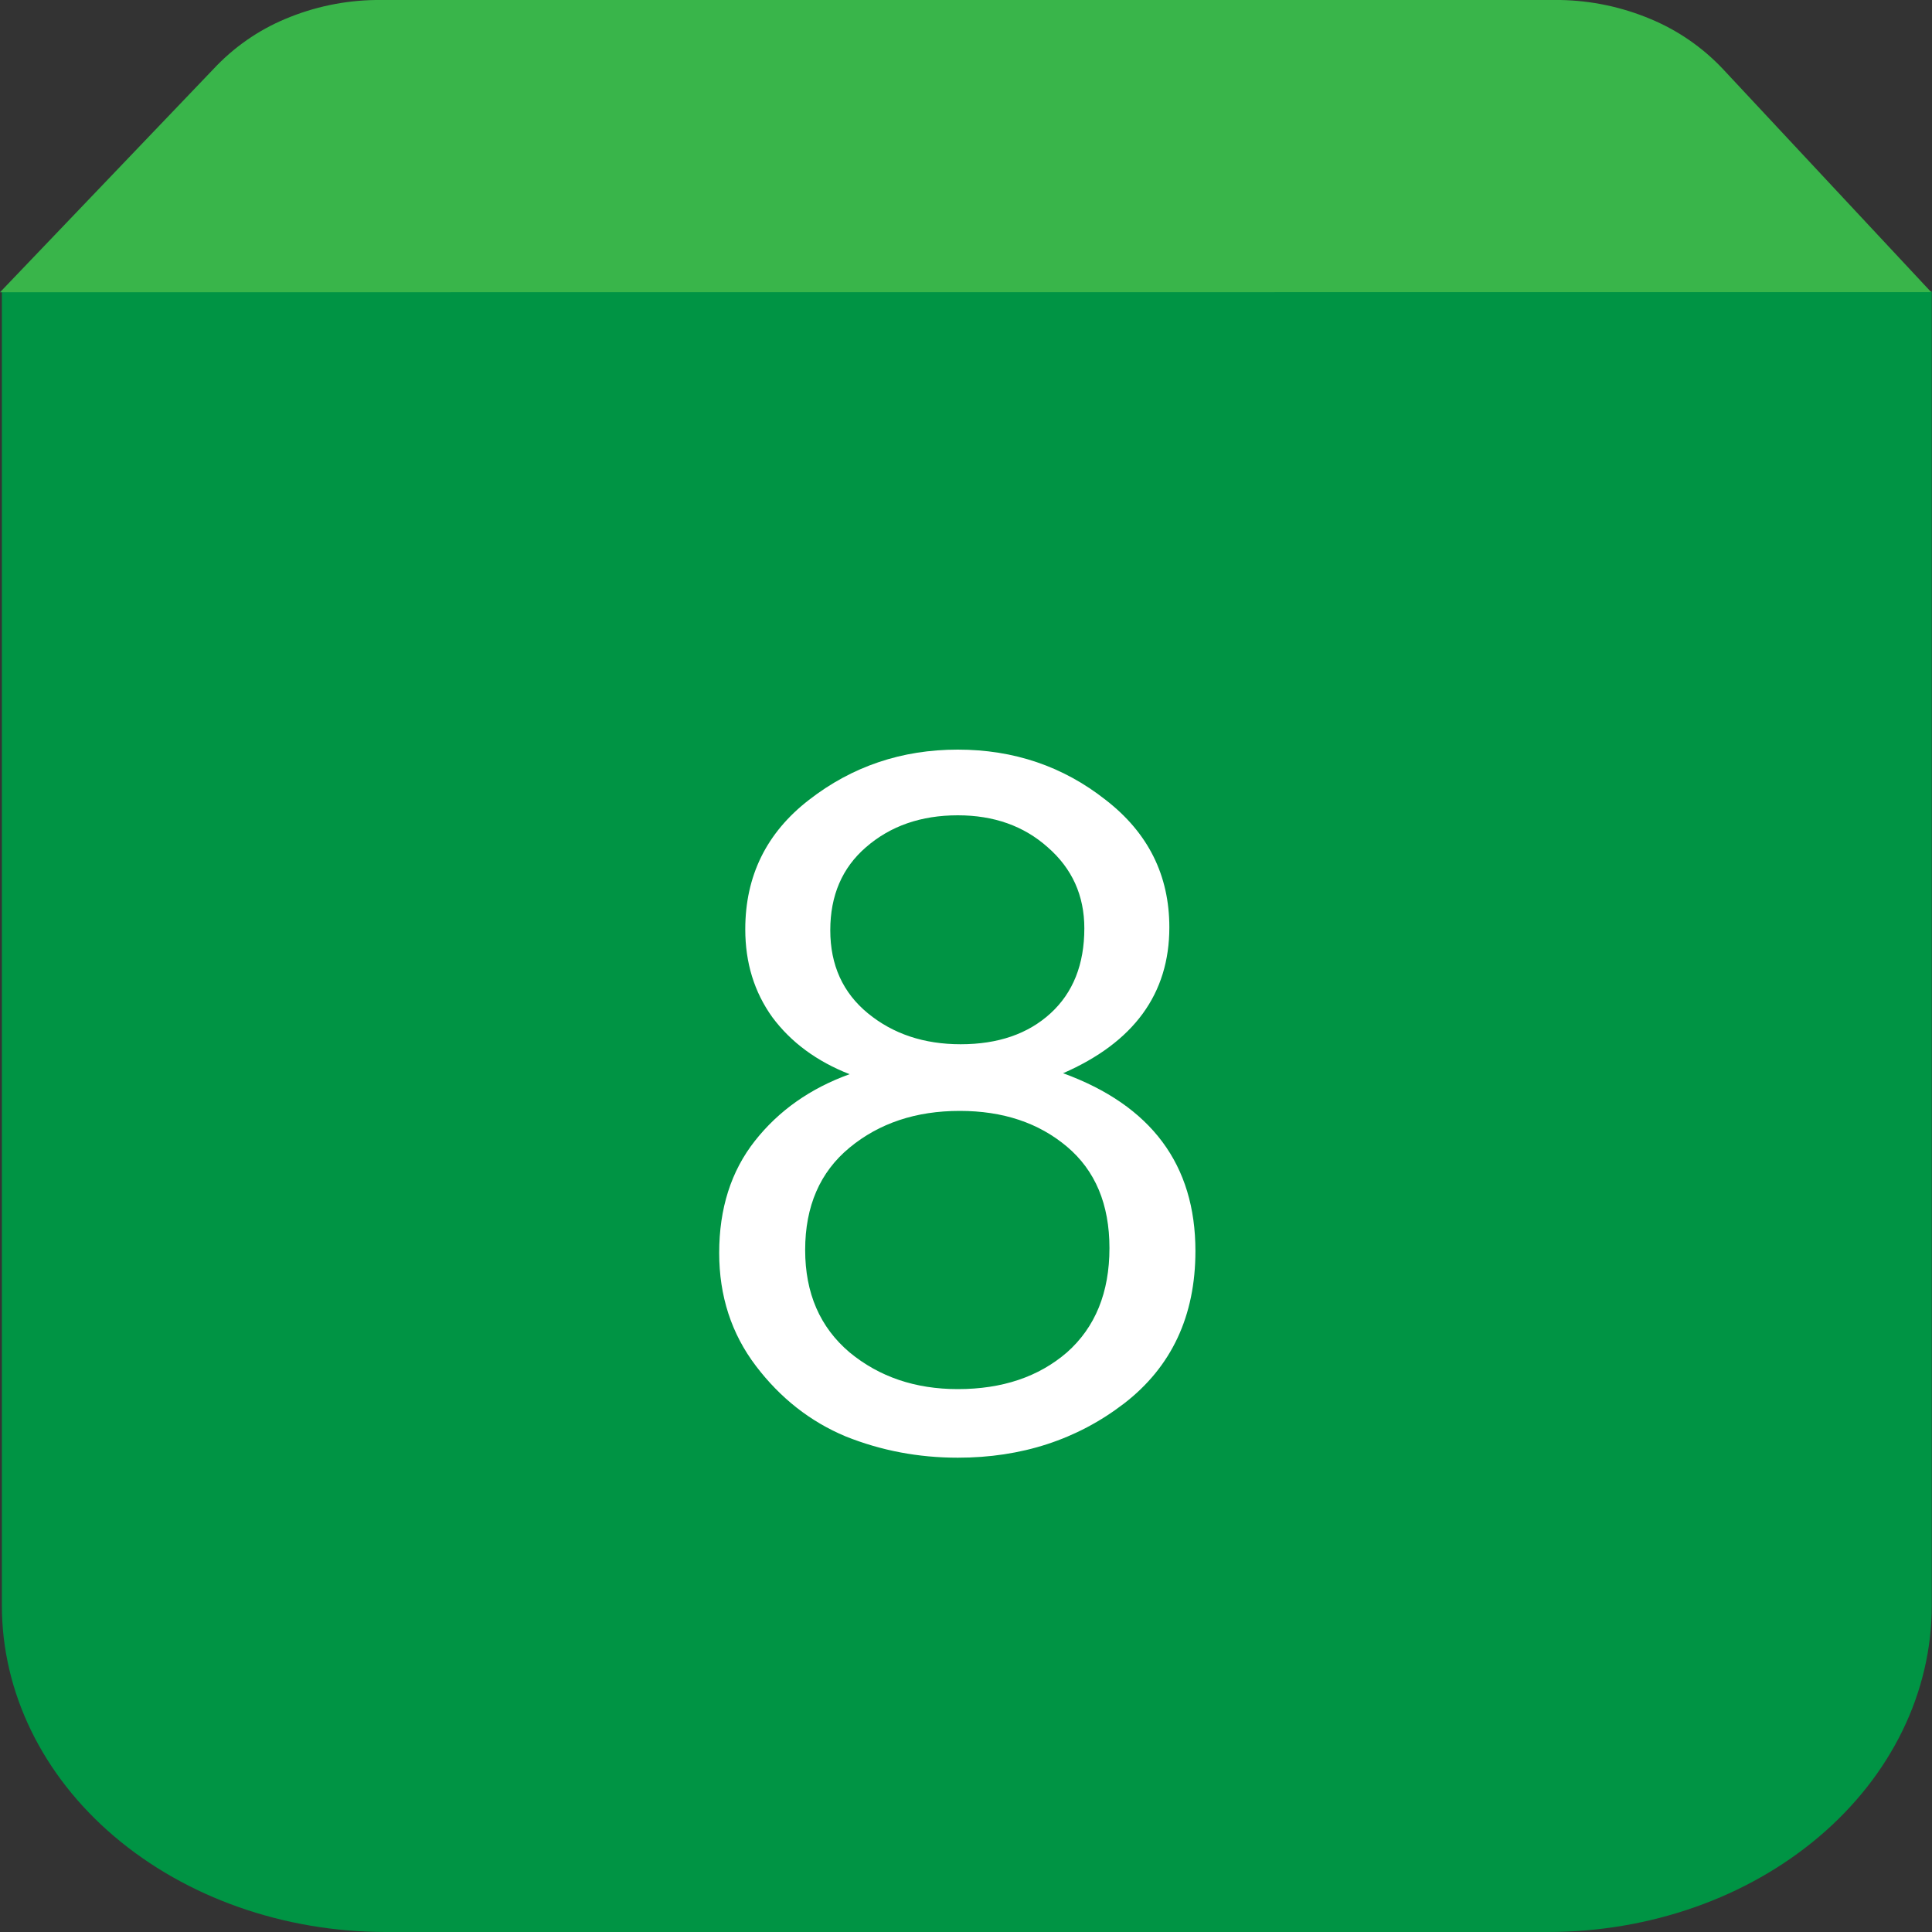
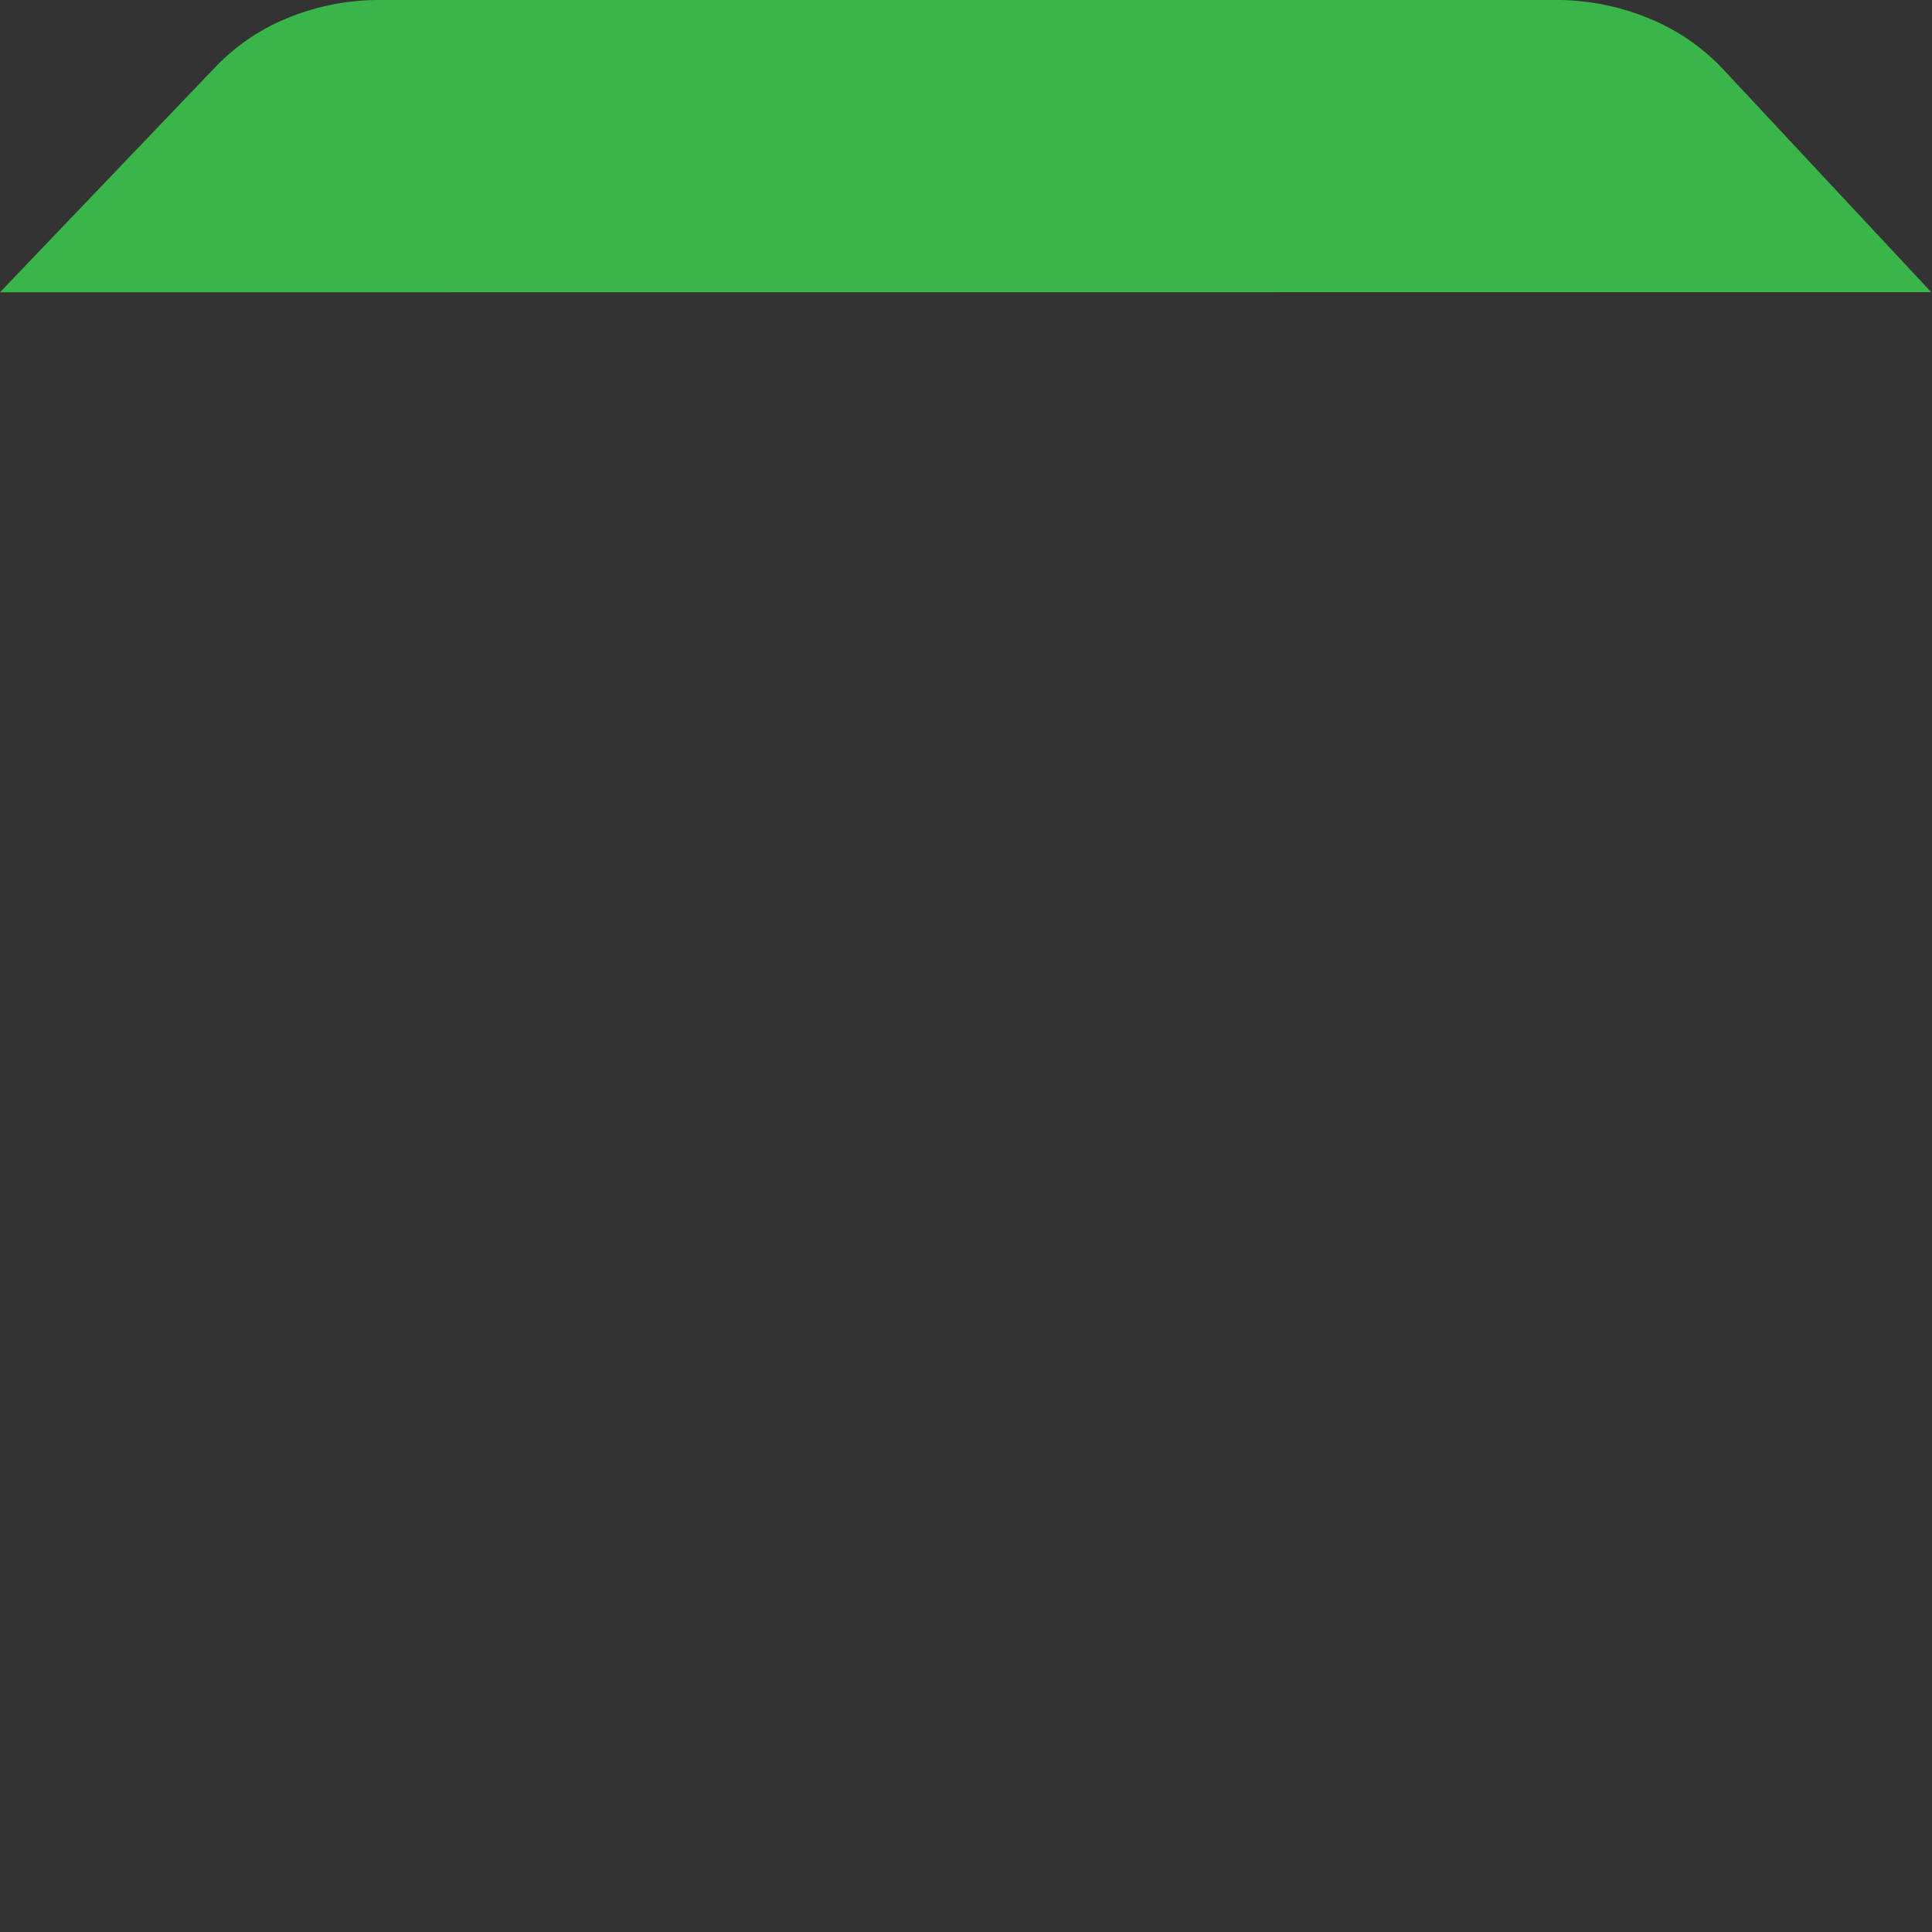
<svg xmlns="http://www.w3.org/2000/svg" width="32" height="32" viewBox="0 0 32 32" fill="none">
  <rect x="0" y="0" width="32" height="32" fill="#333333" stroke="none" />
-   <path d="M0.031 4.828H31.996V26.595C31.996 28.029 31.326 29.404 30.134 30.417C28.942 31.431 27.324 32 25.638 32H6.39C4.704 32 3.086 31.431 1.893 30.417C0.7 29.404 0.031 28.026 0.031 26.593V4.828Z" fill="#009444" />
  <path d="M0 4.841L3.536 1.143C3.87 0.785 4.276 0.501 4.727 0.313C5.201 0.113 5.709 0.007 6.223 0L25.844 0C26.358 0.009 26.865 0.116 27.338 0.315C27.791 0.503 28.199 0.785 28.535 1.141L31.987 4.839L0 4.841Z" fill="#39B54A" />
-   <path d="M15.864 24.144C15.213 24.144 14.595 24.027 14.008 23.792C13.421 23.547 12.925 23.157 12.52 22.624C12.115 22.091 11.912 21.467 11.912 20.752C11.912 20.016 12.109 19.397 12.504 18.896C12.899 18.395 13.421 18.027 14.072 17.792C13.528 17.579 13.101 17.264 12.792 16.848C12.493 16.432 12.344 15.947 12.344 15.392C12.344 14.507 12.696 13.792 13.4 13.248C14.115 12.693 14.936 12.416 15.864 12.416C16.792 12.416 17.608 12.693 18.312 13.248C19.016 13.792 19.368 14.496 19.368 15.36C19.368 16.459 18.781 17.264 17.608 17.776C19.069 18.309 19.8 19.291 19.8 20.72C19.8 21.797 19.405 22.64 18.616 23.248C17.837 23.845 16.92 24.144 15.864 24.144ZM15.864 23.008C16.6 23.008 17.203 22.805 17.672 22.4C18.141 21.984 18.376 21.408 18.376 20.672C18.376 19.947 18.141 19.387 17.672 18.992C17.203 18.597 16.611 18.4 15.896 18.4C15.171 18.4 14.563 18.603 14.072 19.008C13.581 19.413 13.336 19.979 13.336 20.704C13.336 21.419 13.581 21.984 14.072 22.4C14.563 22.805 15.16 23.008 15.864 23.008ZM15.912 17.296C16.531 17.296 17.027 17.125 17.4 16.784C17.773 16.443 17.96 15.973 17.96 15.376C17.96 14.832 17.757 14.384 17.352 14.032C16.957 13.68 16.461 13.504 15.864 13.504C15.256 13.504 14.749 13.68 14.344 14.032C13.949 14.373 13.752 14.832 13.752 15.408C13.752 15.984 13.96 16.443 14.376 16.784C14.792 17.125 15.304 17.296 15.912 17.296Z" fill="white" />
</svg>